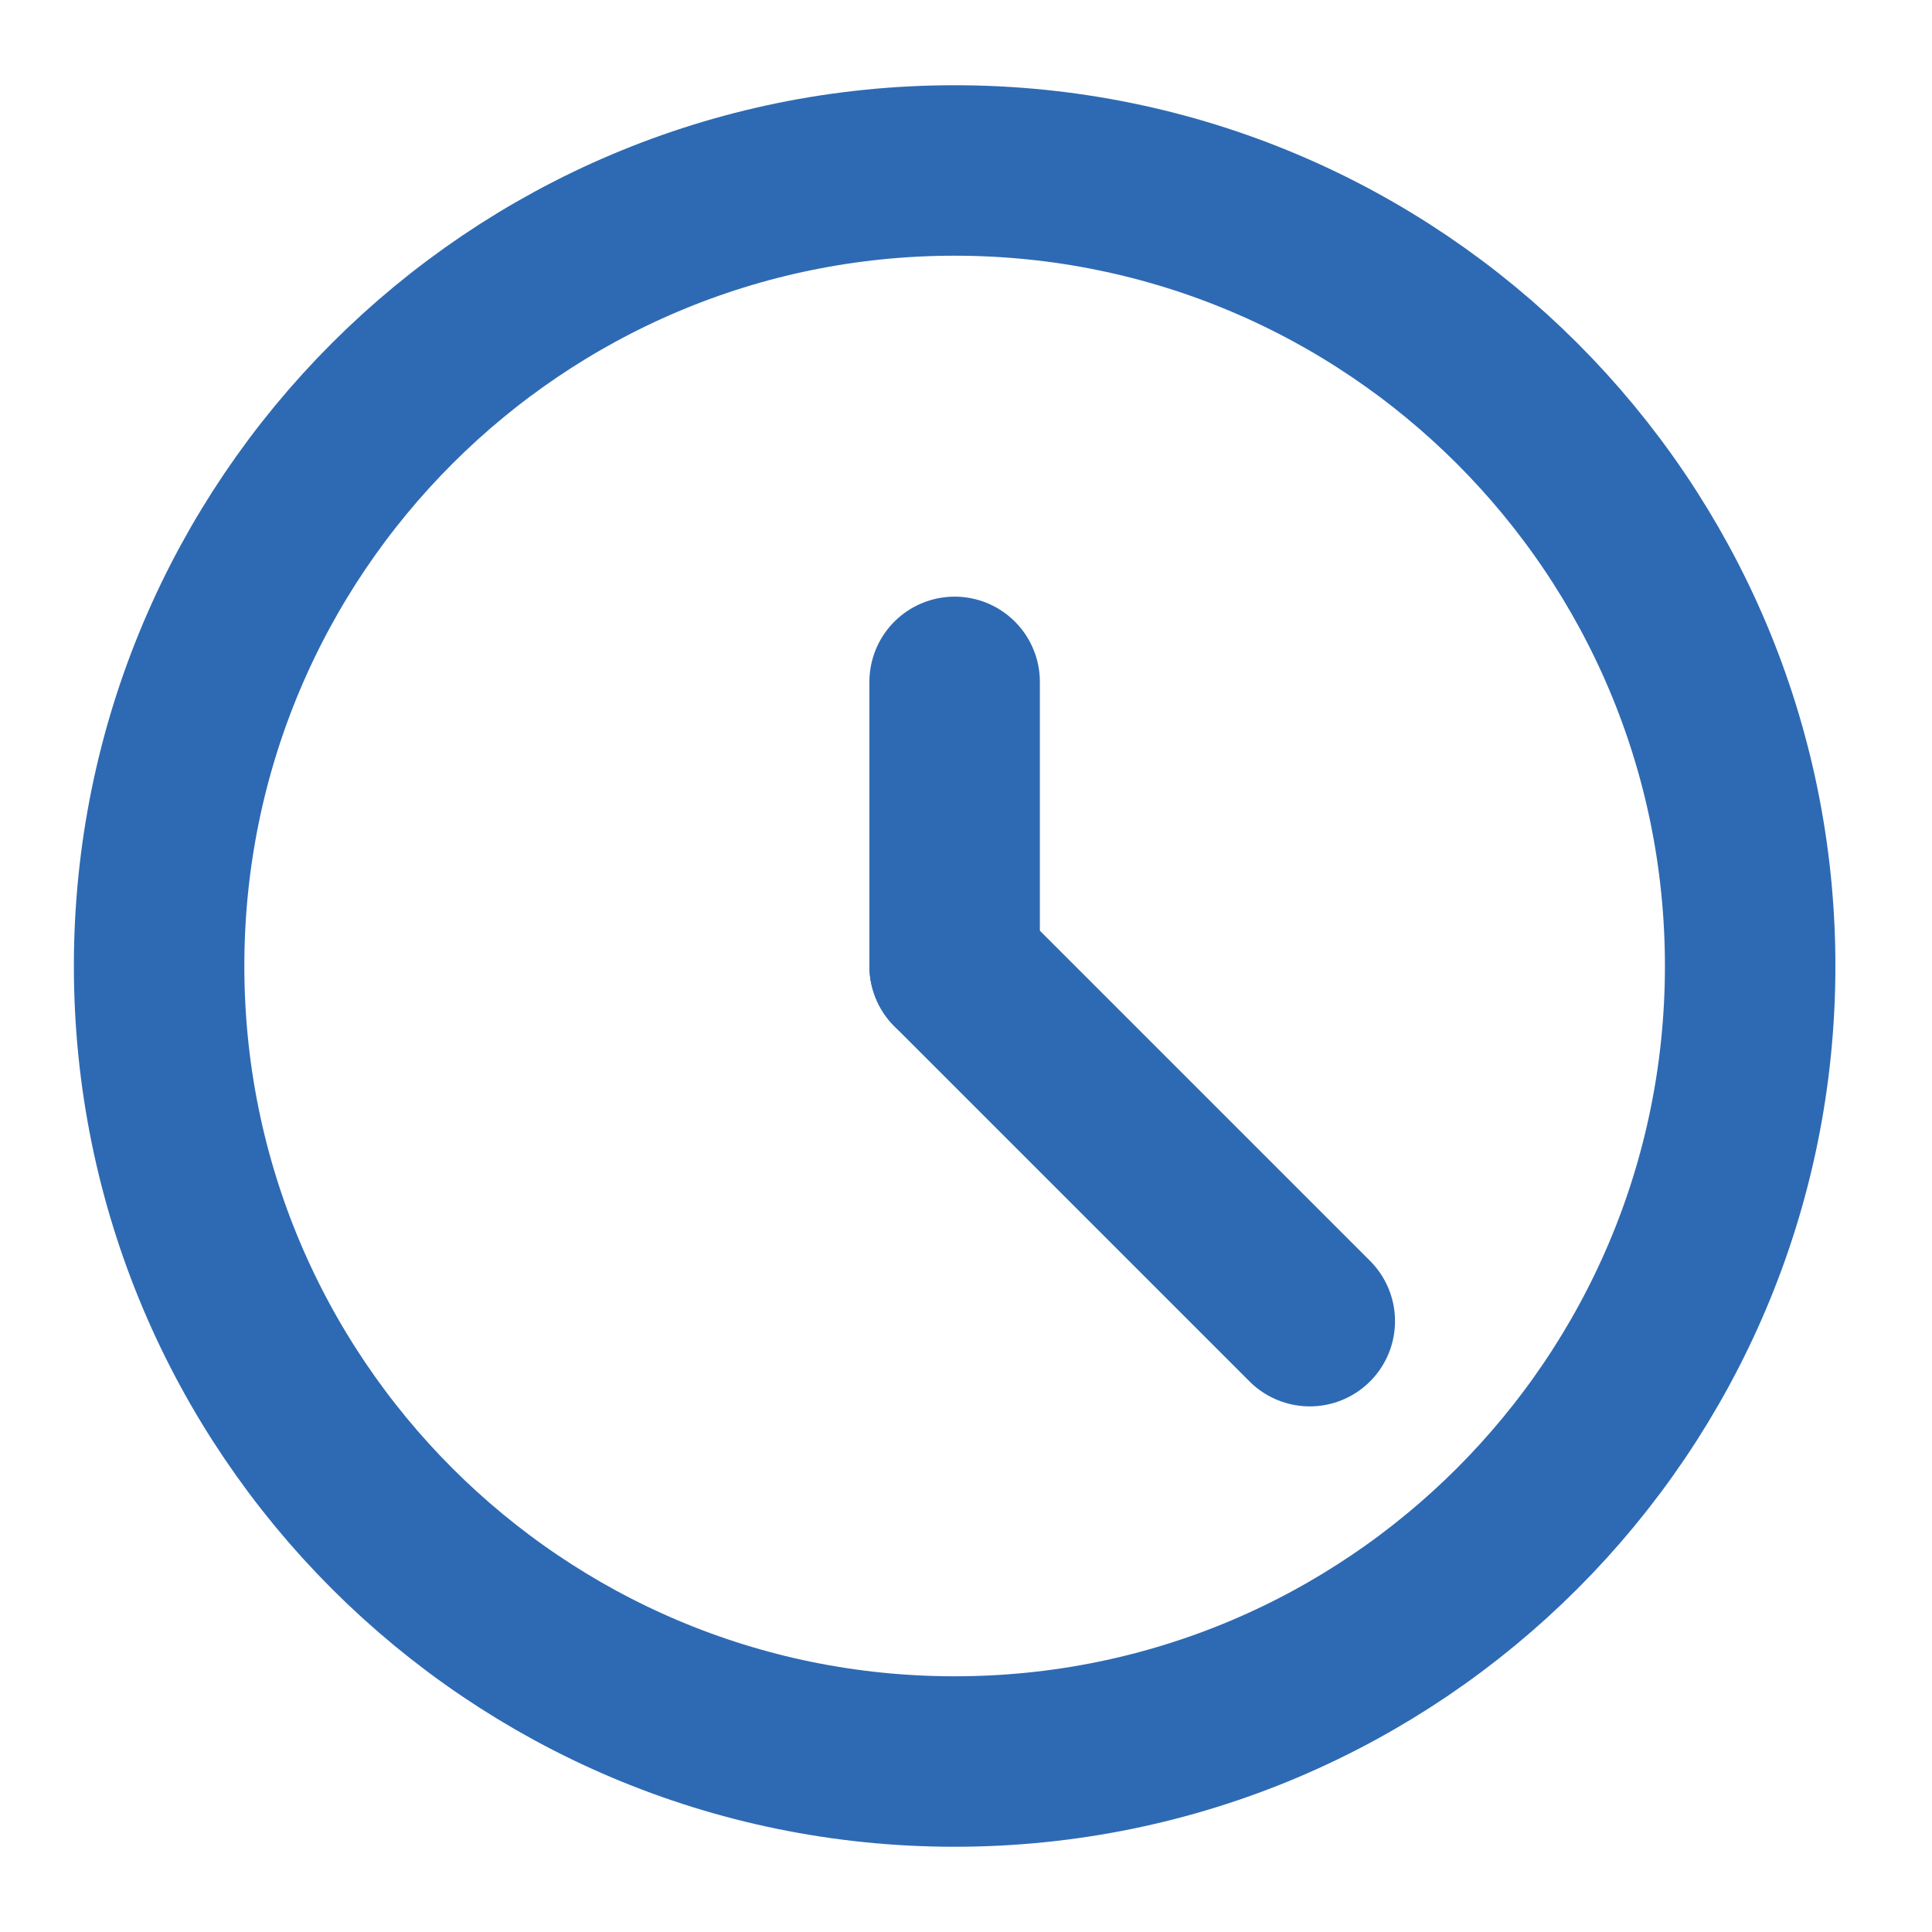
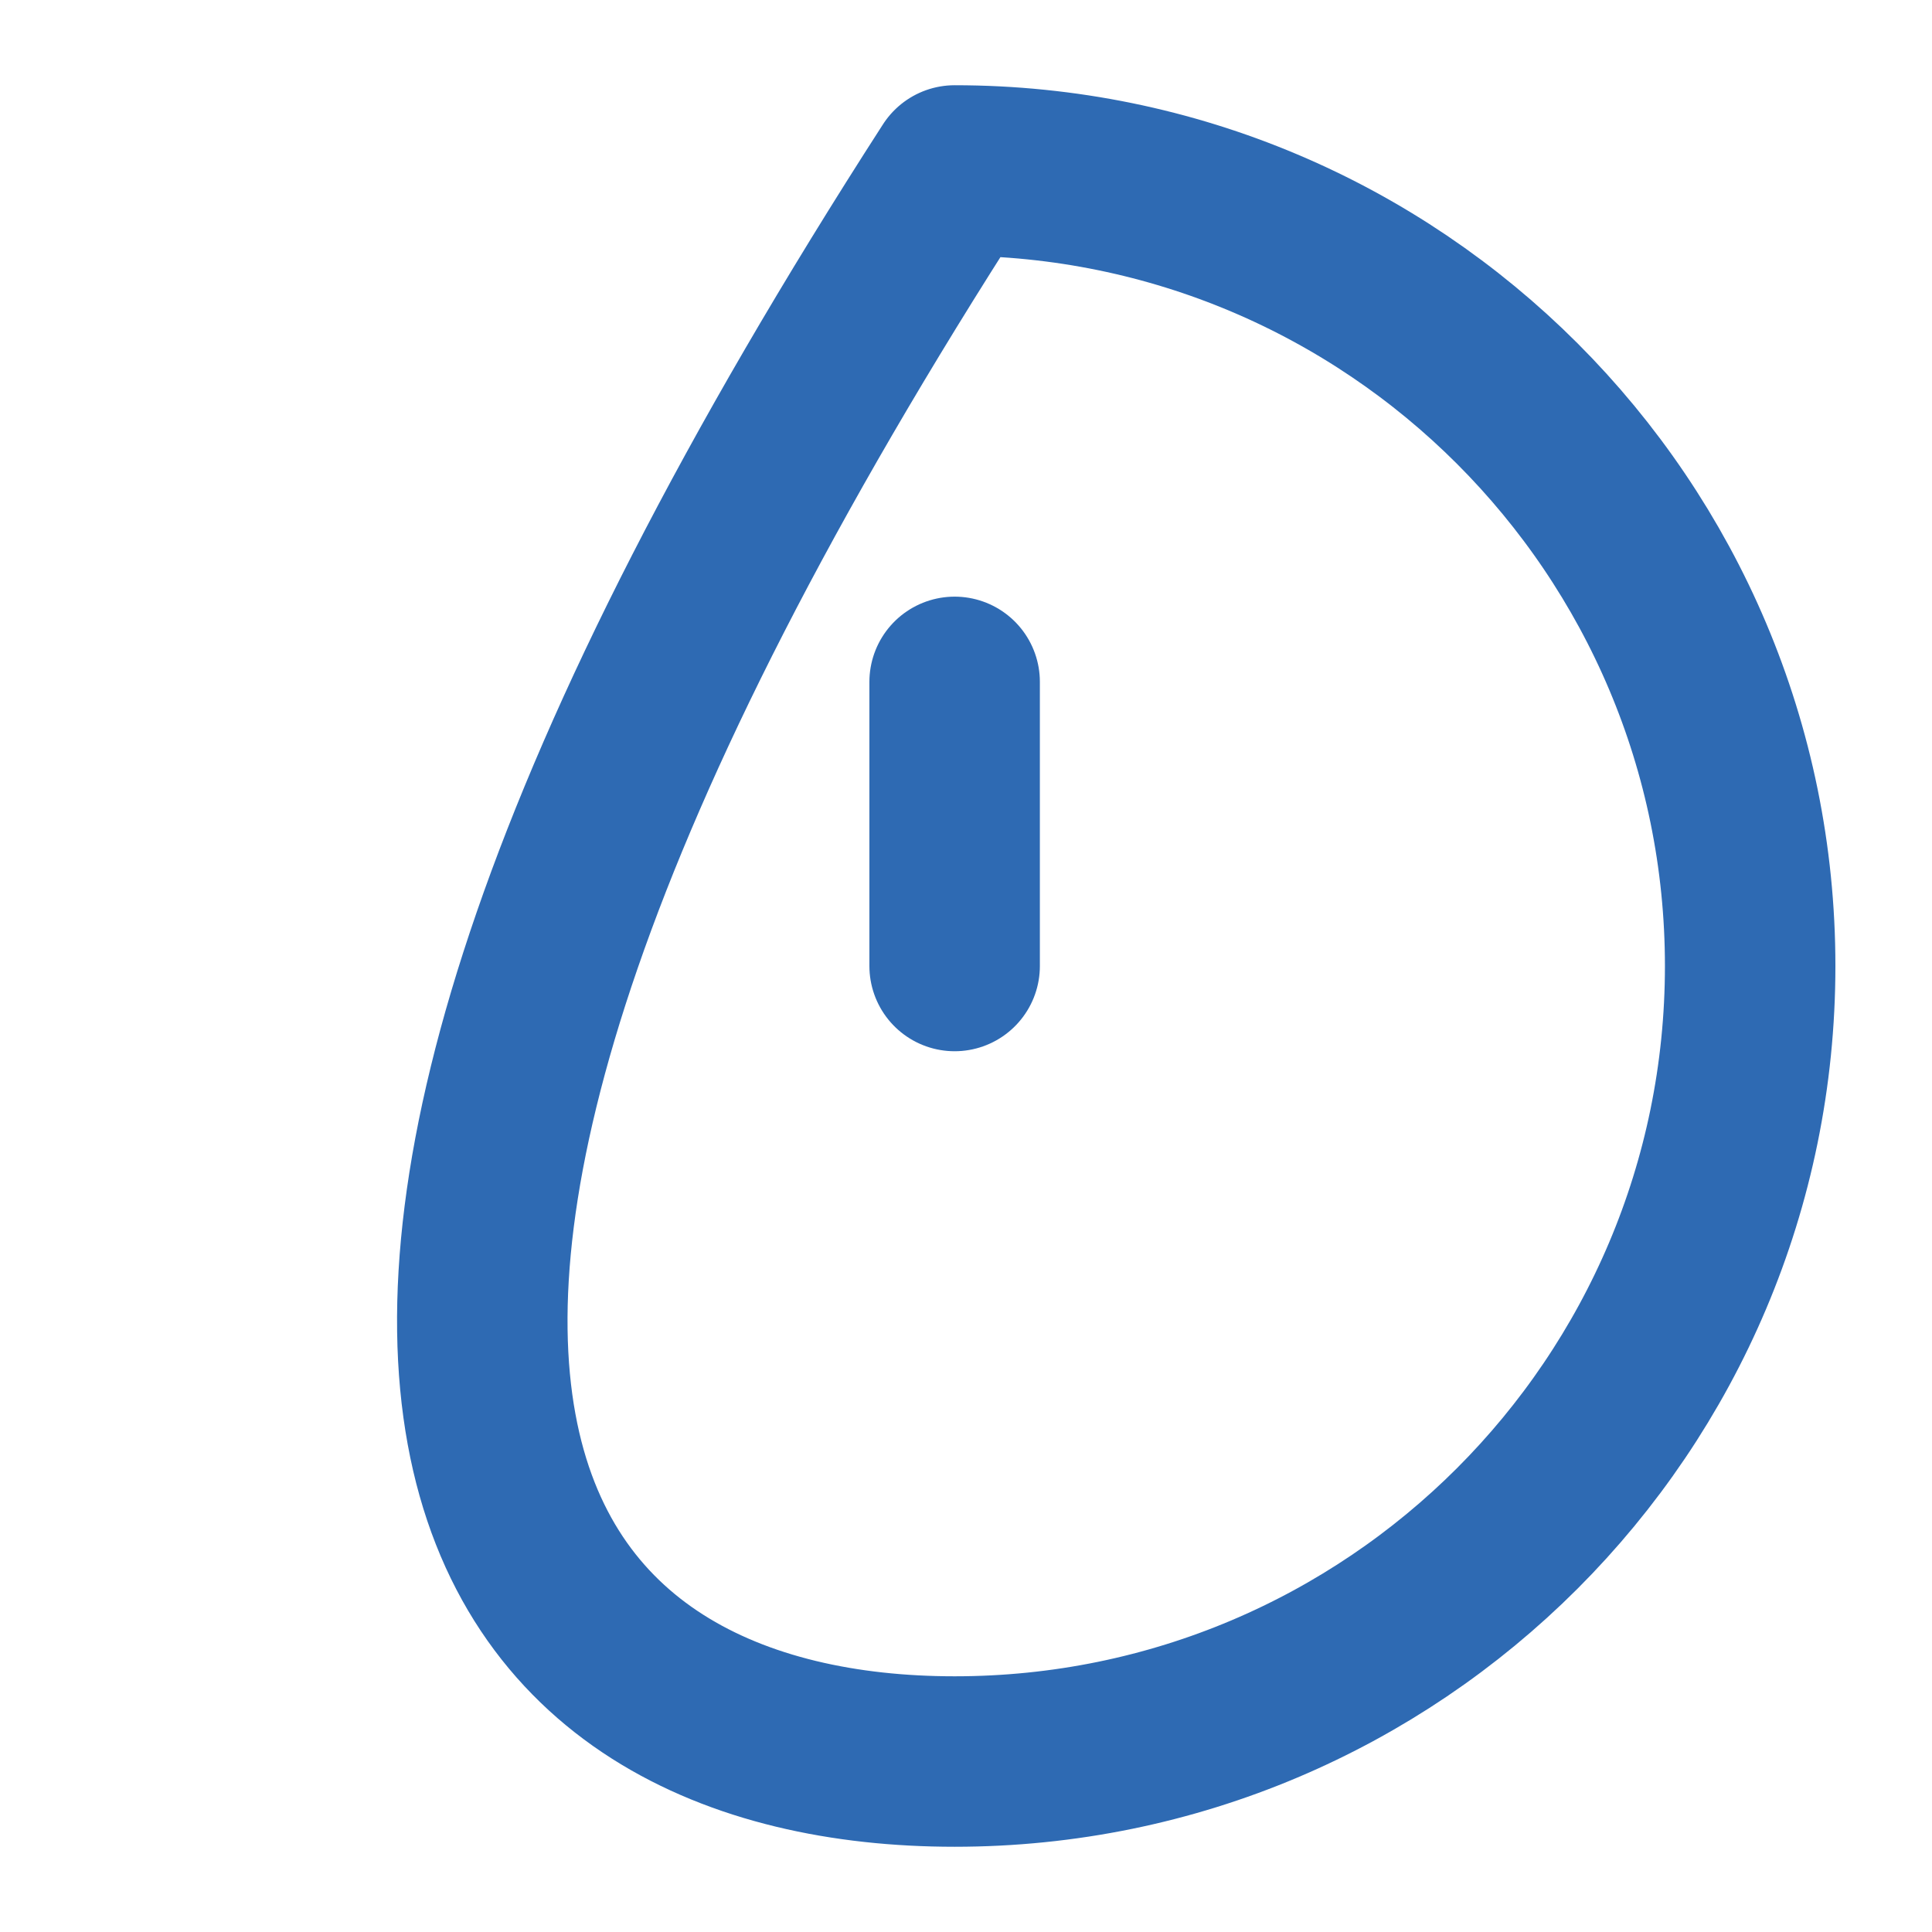
<svg xmlns="http://www.w3.org/2000/svg" width="17" height="17" viewBox="0 0 17 17" fill="none">
-   <path fill-rule="evenodd" clip-rule="evenodd" d="M8.4 15.5C12.266 15.5 15.4 12.366 15.4 8.5C15.4 4.634 12.266 1.5 8.4 1.5C4.534 1.5 1.4 4.634 1.4 8.5C1.4 12.366 4.534 15.5 8.4 15.5Z" stroke="#2E6AB3" stroke-width="1.5" stroke-linecap="round" stroke-linejoin="round" />
+   <path fill-rule="evenodd" clip-rule="evenodd" d="M8.4 15.5C12.266 15.5 15.4 12.366 15.4 8.5C15.4 4.634 12.266 1.5 8.4 1.5C1.4 12.366 4.534 15.5 8.4 15.5Z" stroke="#2E6AB3" stroke-width="1.5" stroke-linecap="round" stroke-linejoin="round" />
  <path d="M8.4 8.5V6" stroke="#2E6AB3" stroke-width="1.5" stroke-linecap="round" stroke-linejoin="round" />
-   <path d="M8.4 8.5L11.525 11.625" stroke="#2E6AB3" stroke-width="1.5" stroke-linecap="round" stroke-linejoin="round" />
</svg>